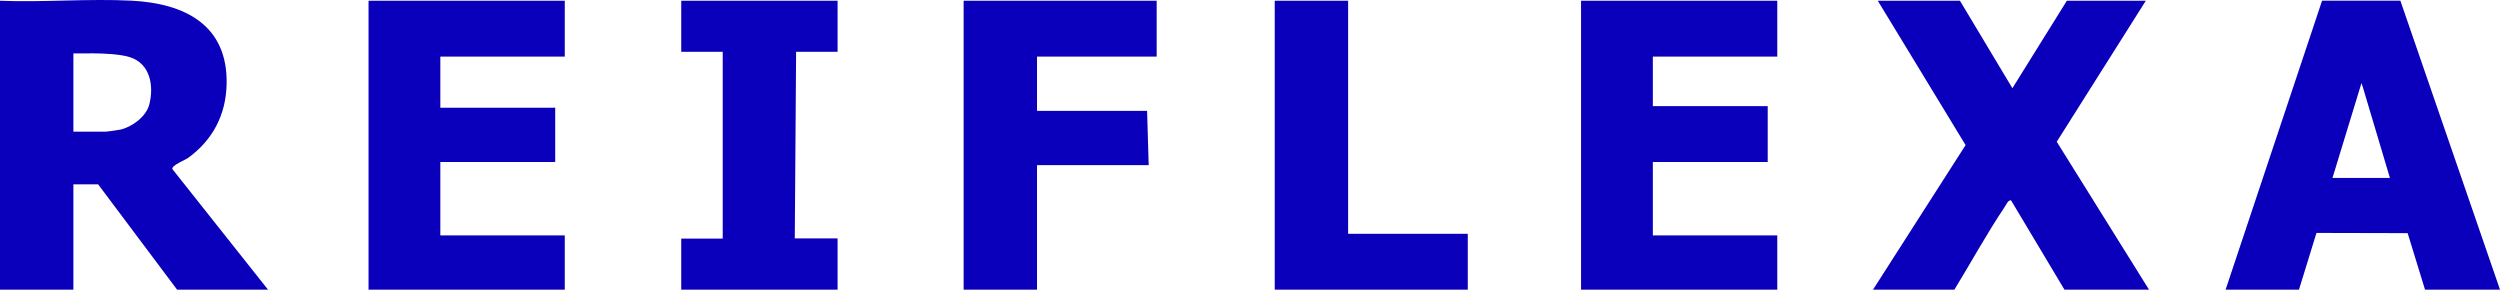
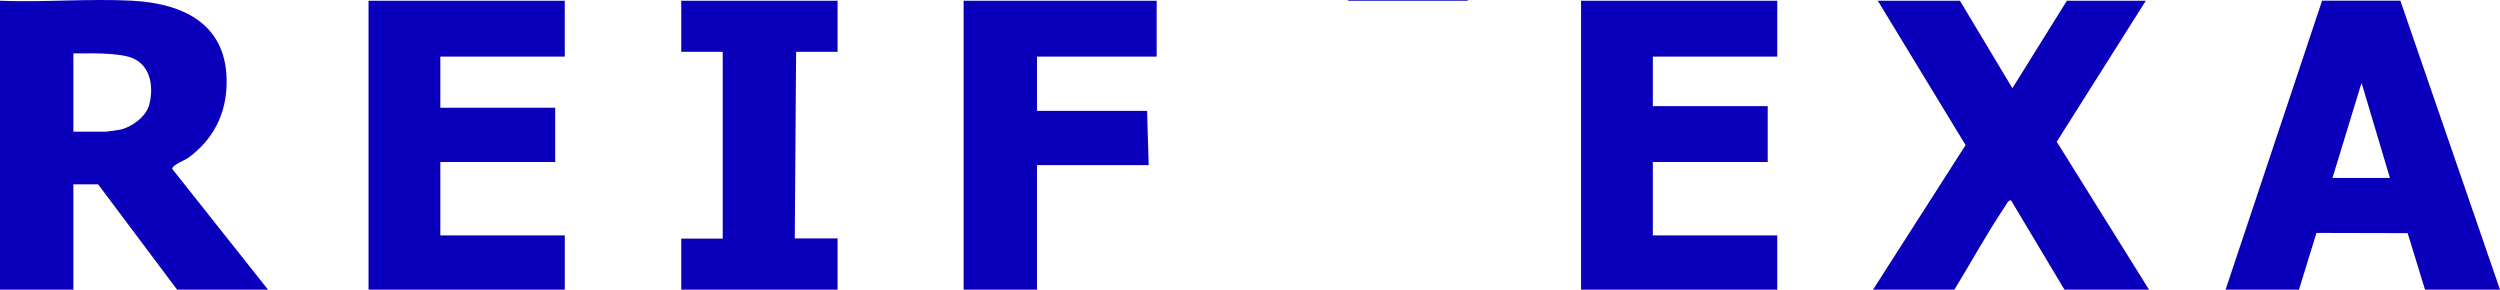
<svg xmlns="http://www.w3.org/2000/svg" id="Ebene_1" viewBox="0 0 600 69.519">
  <defs>
    <style>.cls-1{fill:#0a00bc;}</style>
  </defs>
-   <path class="cls-1" d="M45.156,37.89c5.853-4.253,9.043-10.249,9.231-17.582C54.755,5.973,44.292.813,31.605.164,21.238-.366,10.412.592,0,.18v69.339h17.613v-25.284h5.935l18.953,25.284h21.825l-22.962-28.947c-.204-.905,3.087-2.17,3.791-2.682ZM35.823,25.102c-.746,2.889-4.161,5.411-7.004,6.018-.46.098-3.035.473-3.356.473h-7.849V12.822c1.595.031,3.202-.036,4.801-.019,2.469.026,6.335.166,8.685.892,4.963,1.535,5.89,6.886,4.724,11.407ZM514.997.18h-18.953l-12.649,20.318-.422.667L470.389.18h-19.719l21.072,34.642-22.22,34.697h19.528c4.04-6.586,7.787-13.471,12.096-19.886.356-.53.752-1.577,1.493-1.571l12.831,21.457h20.294l-22.144-35.498L514.997.18ZM576.084.154h-18.783l-23.159,69.366h17.613l4.196-13.616,21.884.052,4.169,13.564h17.996L576.084.154ZM559.796,42.703l6.959-22.774.312.938,6.513,21.836h-13.784ZM379.451,69.519h47.096v-13.025h-29.866v-17.622h27.569v-13.408h-27.569v-11.876h29.866V.18h-47.096v69.339ZM89.024.18h-.574v69.339h47.096v-13.025h-29.866v-17.622h27.569v-13.025l-26.593.011h-.976v-12.269h29.866V.18h-46.522ZM231.27.18v69.339h17.613v-29.881h26.803l-.383-13.025h-26.42v-13.025h28.717V.18h-46.331ZM164.071.18h-.574v12.259h9.955v44.821h-9.955v12.259h37.524v-12.301h-10.275l.32-44.779h9.955V.18h-36.95ZM323.548,56.111V.18h-17.613v69.339h46.331v-13.408h-28.717Z" />
+   <path class="cls-1" d="M45.156,37.89c5.853-4.253,9.043-10.249,9.231-17.582C54.755,5.973,44.292.813,31.605.164,21.238-.366,10.412.592,0,.18v69.339h17.613v-25.284h5.935l18.953,25.284h21.825l-22.962-28.947c-.204-.905,3.087-2.17,3.791-2.682ZM35.823,25.102c-.746,2.889-4.161,5.411-7.004,6.018-.46.098-3.035.473-3.356.473h-7.849V12.822c1.595.031,3.202-.036,4.801-.019,2.469.026,6.335.166,8.685.892,4.963,1.535,5.89,6.886,4.724,11.407ZM514.997.18h-18.953l-12.649,20.318-.422.667L470.389.18h-19.719l21.072,34.642-22.22,34.697h19.528c4.04-6.586,7.787-13.471,12.096-19.886.356-.53.752-1.577,1.493-1.571l12.831,21.457h20.294l-22.144-35.498L514.997.18ZM576.084.154h-18.783l-23.159,69.366h17.613l4.196-13.616,21.884.052,4.169,13.564h17.996L576.084.154ZM559.796,42.703l6.959-22.774.312.938,6.513,21.836h-13.784ZM379.451,69.519h47.096v-13.025h-29.866v-17.622h27.569v-13.408h-27.569v-11.876h29.866V.18h-47.096v69.339ZM89.024.18h-.574v69.339h47.096v-13.025h-29.866v-17.622h27.569v-13.025l-26.593.011h-.976v-12.269h29.866V.18h-46.522ZM231.27.18v69.339h17.613v-29.881h26.803l-.383-13.025h-26.42v-13.025h28.717V.18h-46.331ZM164.071.18h-.574v12.259h9.955v44.821h-9.955v12.259h37.524v-12.301h-10.275l.32-44.779h9.955V.18h-36.95ZM323.548,56.111V.18h-17.613h46.331v-13.408h-28.717Z" />
</svg>